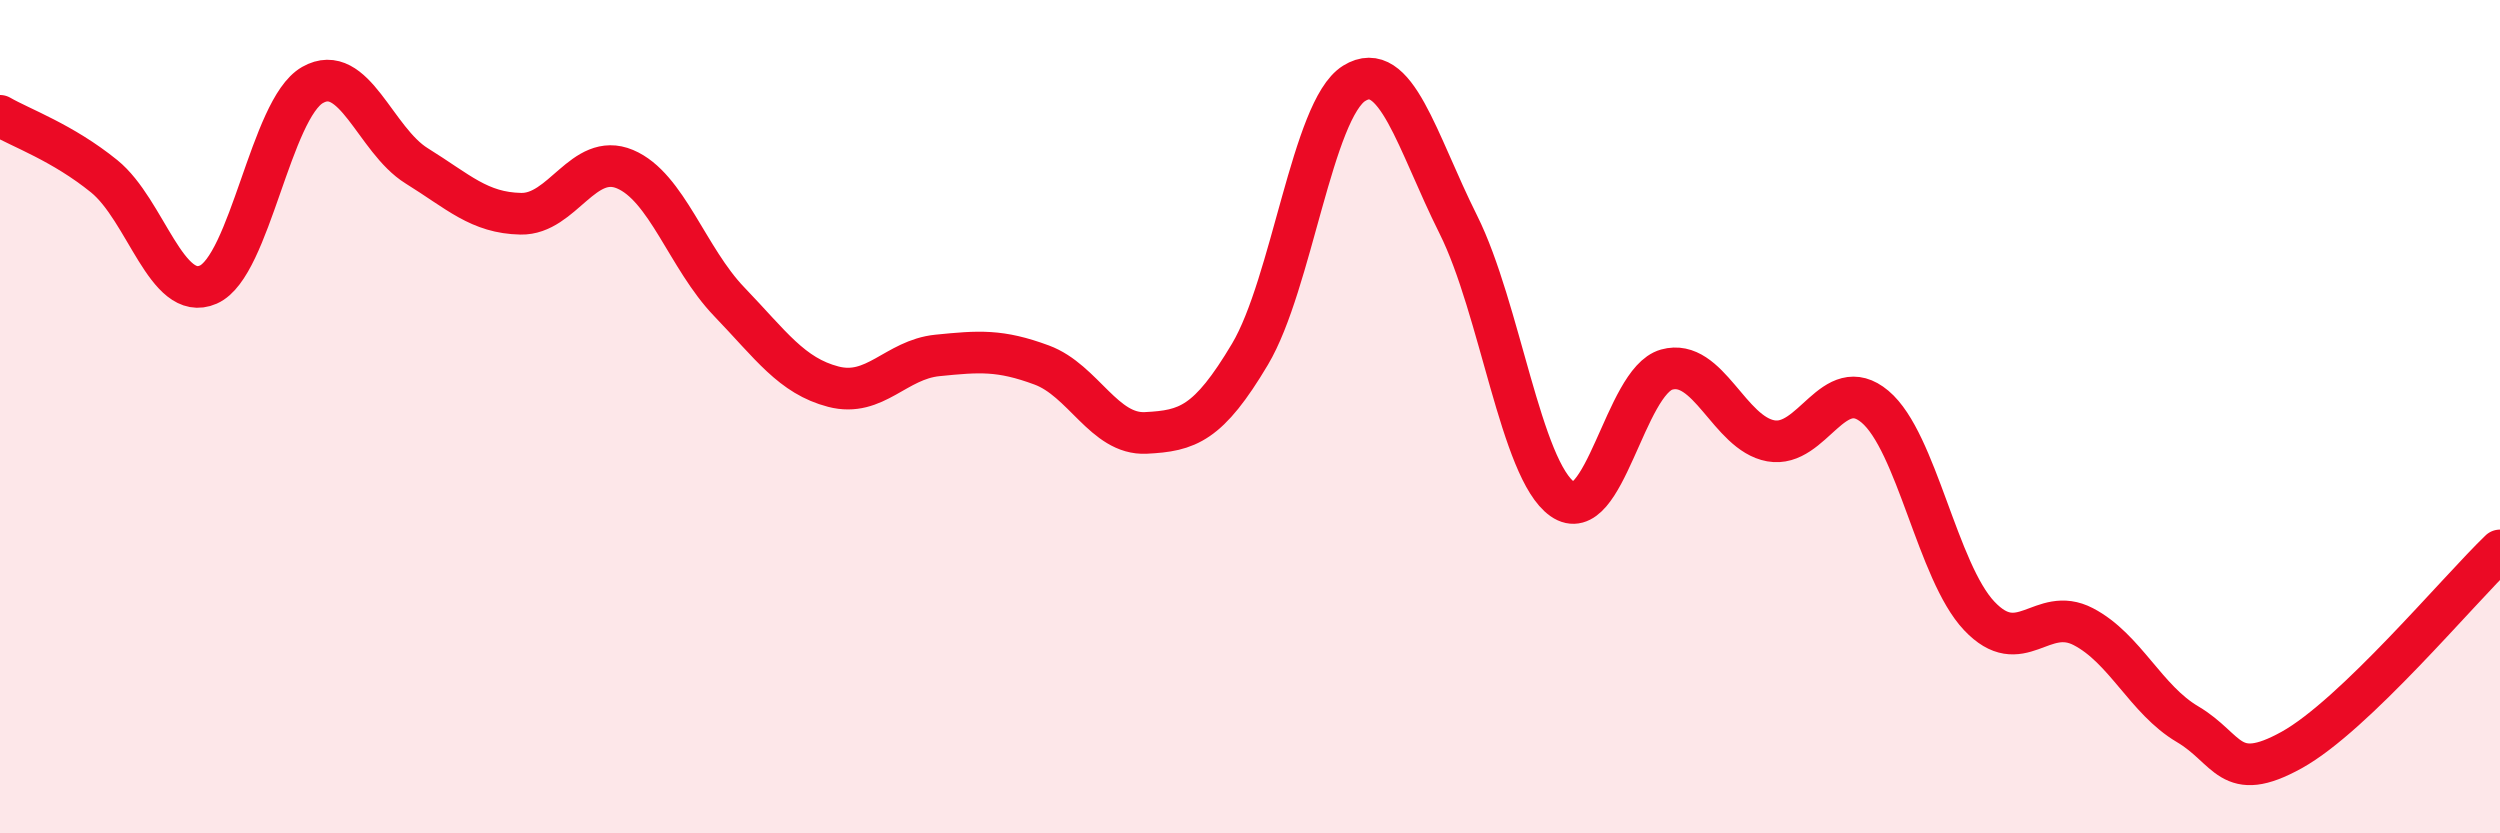
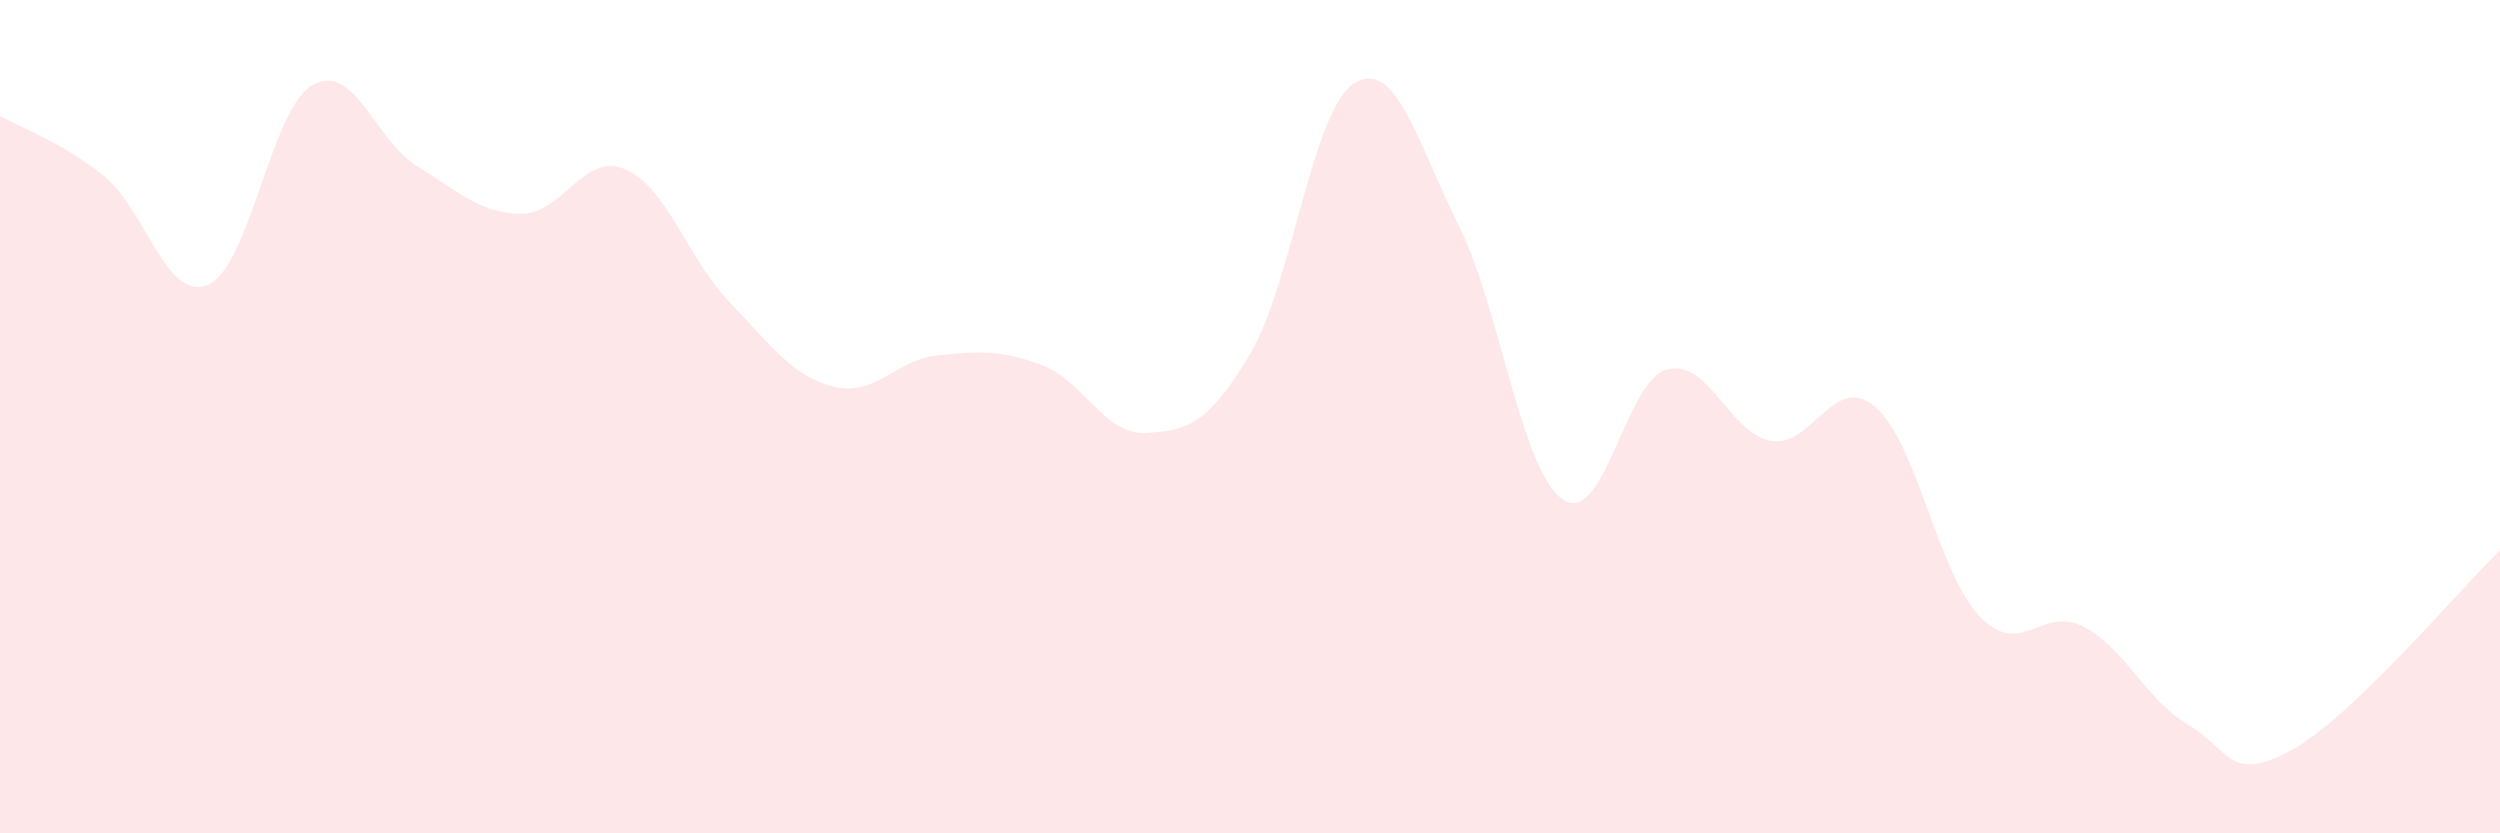
<svg xmlns="http://www.w3.org/2000/svg" width="60" height="20" viewBox="0 0 60 20">
  <path d="M 0,2.78 C 0.5,3.07 1.5,3.42 2.5,4.23 C 3.5,5.04 4,7.27 5,6.83 C 6,6.39 6.5,2.61 7.5,2.04 C 8.5,1.47 9,3.36 10,3.98 C 11,4.6 11.5,5.11 12.5,5.13 C 13.5,5.15 14,3.64 15,4.06 C 16,4.48 16.5,6.2 17.5,7.24 C 18.5,8.28 19,9.02 20,9.28 C 21,9.54 21.5,8.63 22.5,8.53 C 23.5,8.43 24,8.39 25,8.76 C 26,9.13 26.5,10.44 27.5,10.39 C 28.5,10.34 29,10.18 30,8.5 C 31,6.82 31.5,2.62 32.5,2 C 33.5,1.38 34,3.39 35,5.39 C 36,7.39 36.5,11.28 37.5,11.98 C 38.5,12.68 39,9.15 40,8.87 C 41,8.59 41.5,10.4 42.5,10.58 C 43.5,10.76 44,8.92 45,9.76 C 46,10.6 46.5,13.72 47.5,14.78 C 48.5,15.84 49,14.52 50,15.04 C 51,15.56 51.5,16.79 52.5,17.38 C 53.5,17.97 53.5,18.83 55,18 C 56.5,17.17 59,14.17 60,13.21L60 20L0 20Z" fill="#EB0A25" opacity="0.1" stroke-linecap="round" stroke-linejoin="round" />
-   <path d="M 0,2.78 C 0.5,3.07 1.5,3.42 2.5,4.23 C 3.5,5.04 4,7.27 5,6.83 C 6,6.39 6.5,2.61 7.5,2.04 C 8.5,1.47 9,3.36 10,3.98 C 11,4.6 11.5,5.11 12.5,5.13 C 13.5,5.15 14,3.64 15,4.06 C 16,4.48 16.5,6.2 17.5,7.24 C 18.5,8.28 19,9.02 20,9.28 C 21,9.54 21.5,8.63 22.5,8.53 C 23.5,8.43 24,8.39 25,8.76 C 26,9.13 26.5,10.44 27.5,10.39 C 28.5,10.34 29,10.18 30,8.5 C 31,6.82 31.5,2.62 32.5,2 C 33.5,1.38 34,3.39 35,5.39 C 36,7.39 36.5,11.28 37.5,11.98 C 38.5,12.68 39,9.15 40,8.87 C 41,8.59 41.5,10.4 42.5,10.58 C 43.5,10.76 44,8.92 45,9.76 C 46,10.6 46.5,13.72 47.5,14.78 C 48.5,15.84 49,14.52 50,15.04 C 51,15.56 51.5,16.79 52.5,17.38 C 53.5,17.97 53.5,18.83 55,18 C 56.5,17.17 59,14.17 60,13.21" stroke="#EB0A25" stroke-width="1" fill="none" stroke-linecap="round" stroke-linejoin="round" />
</svg>